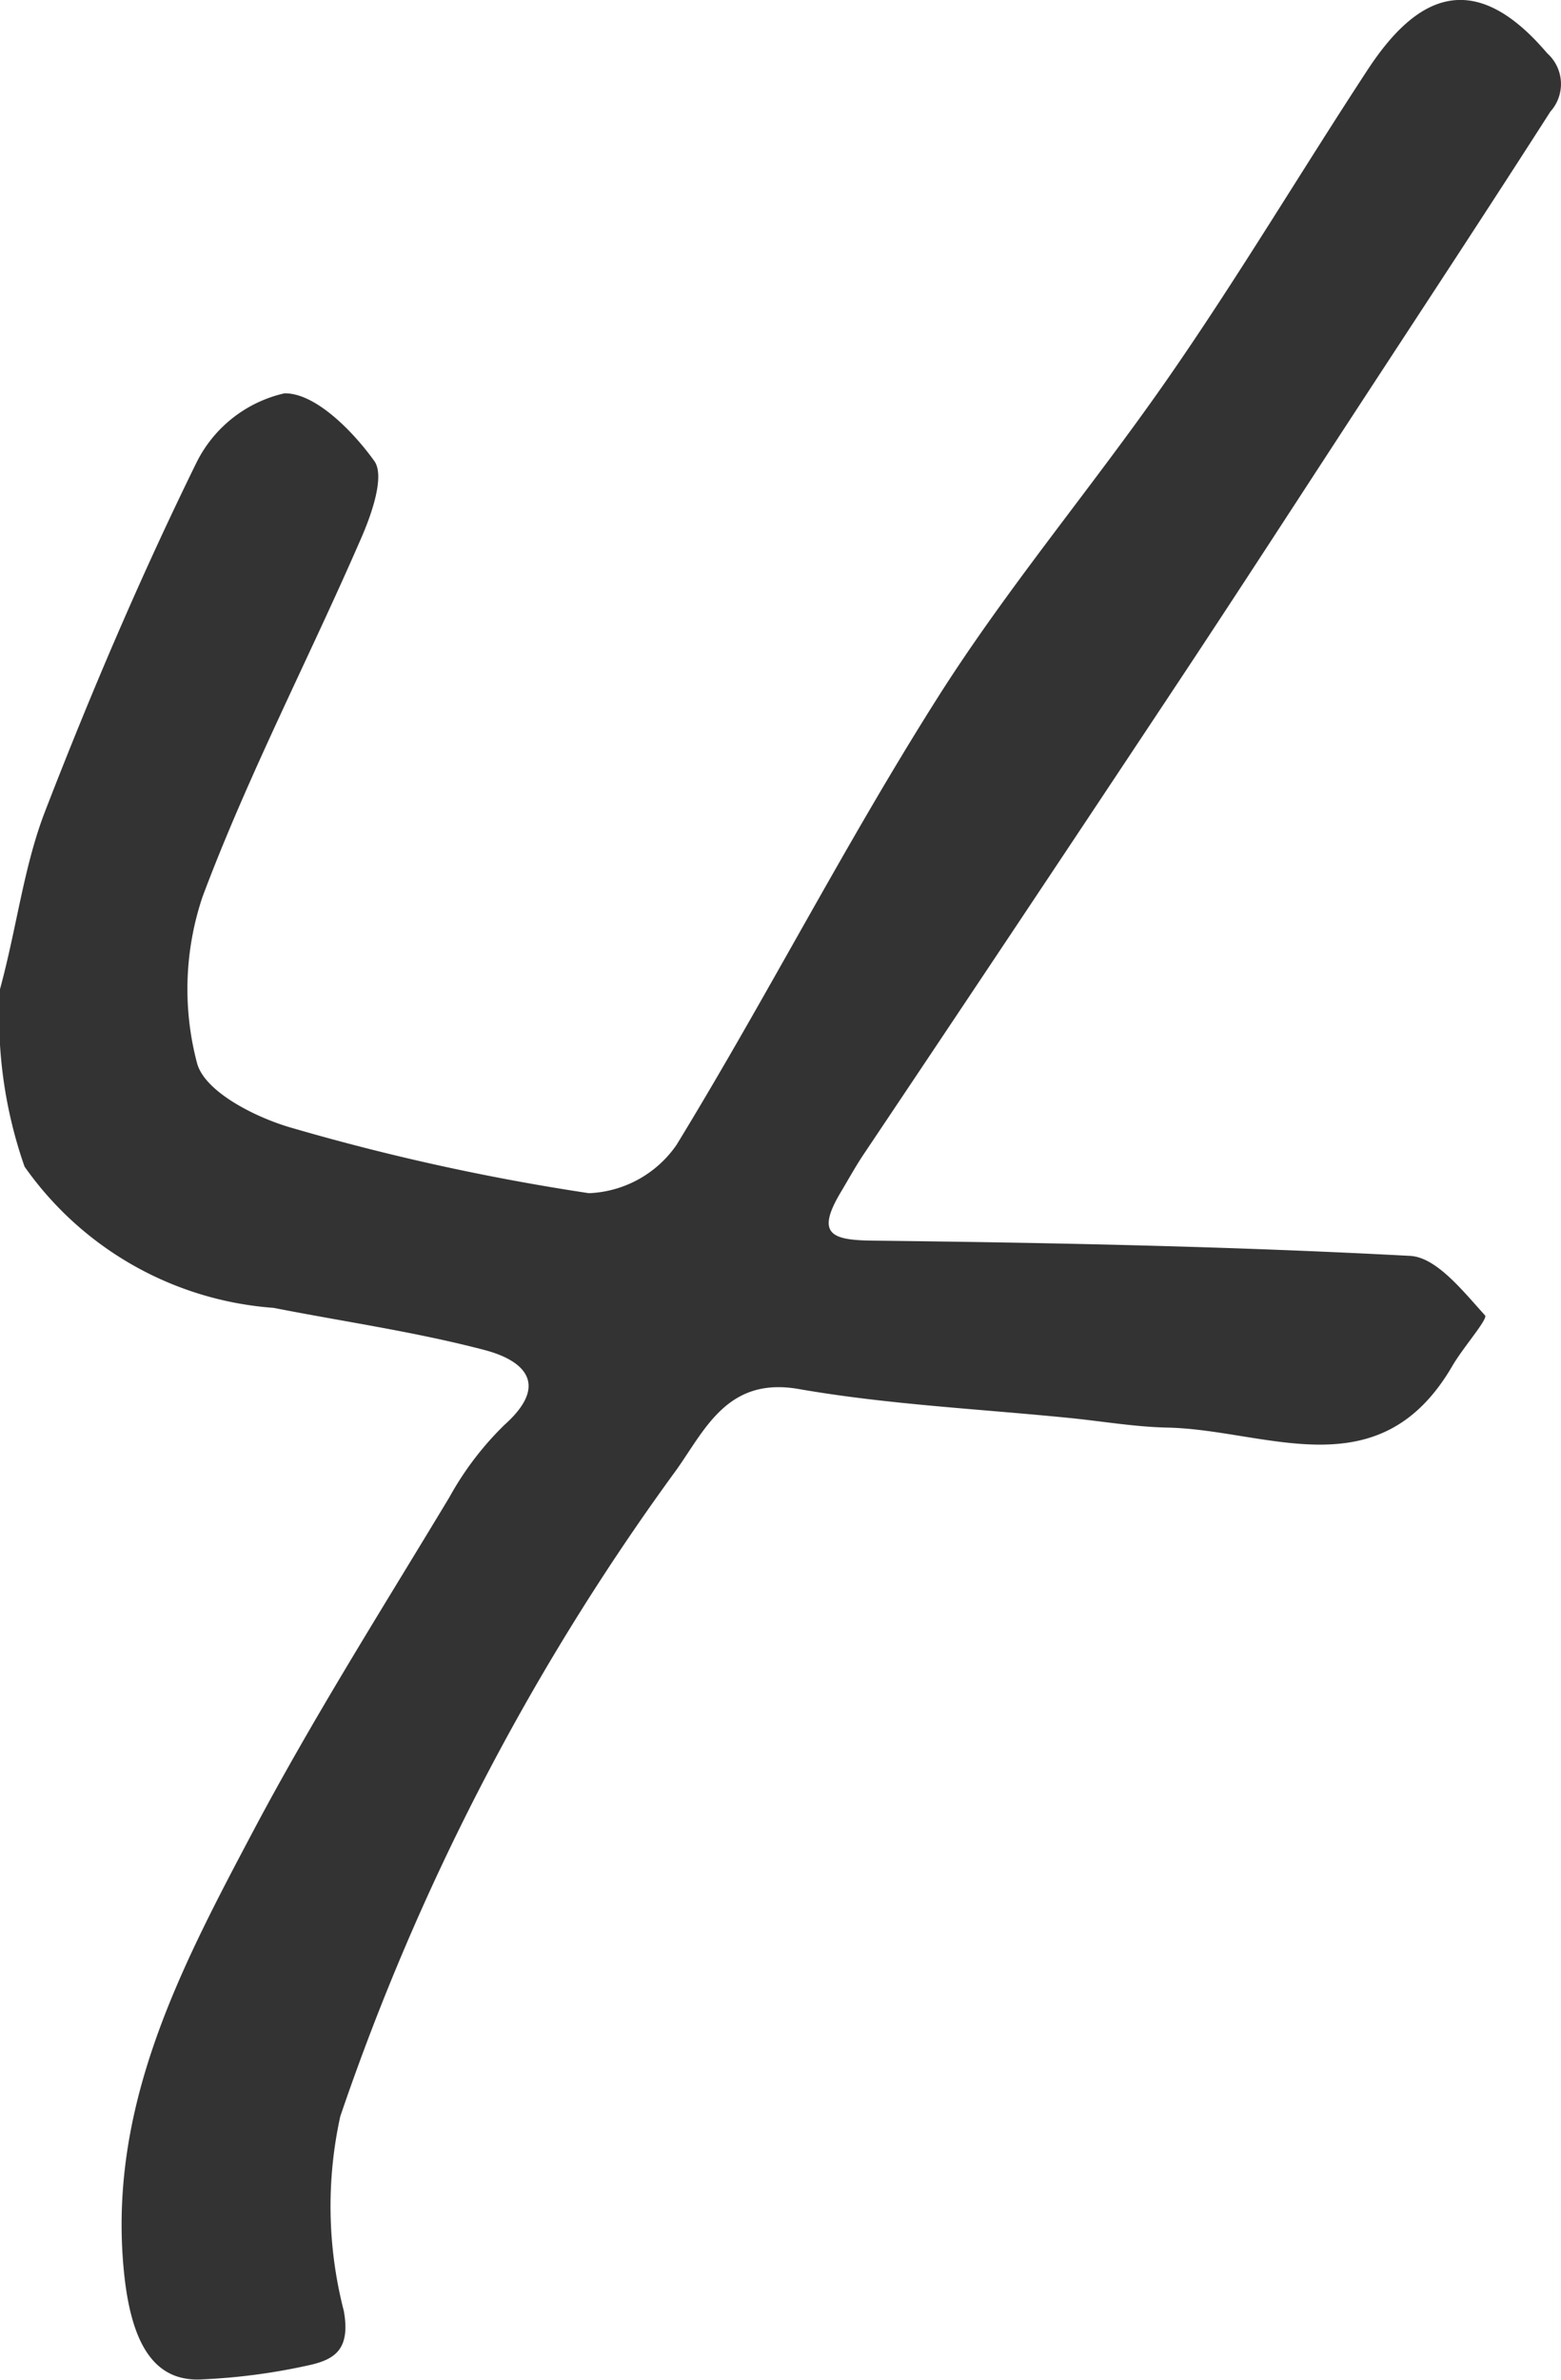
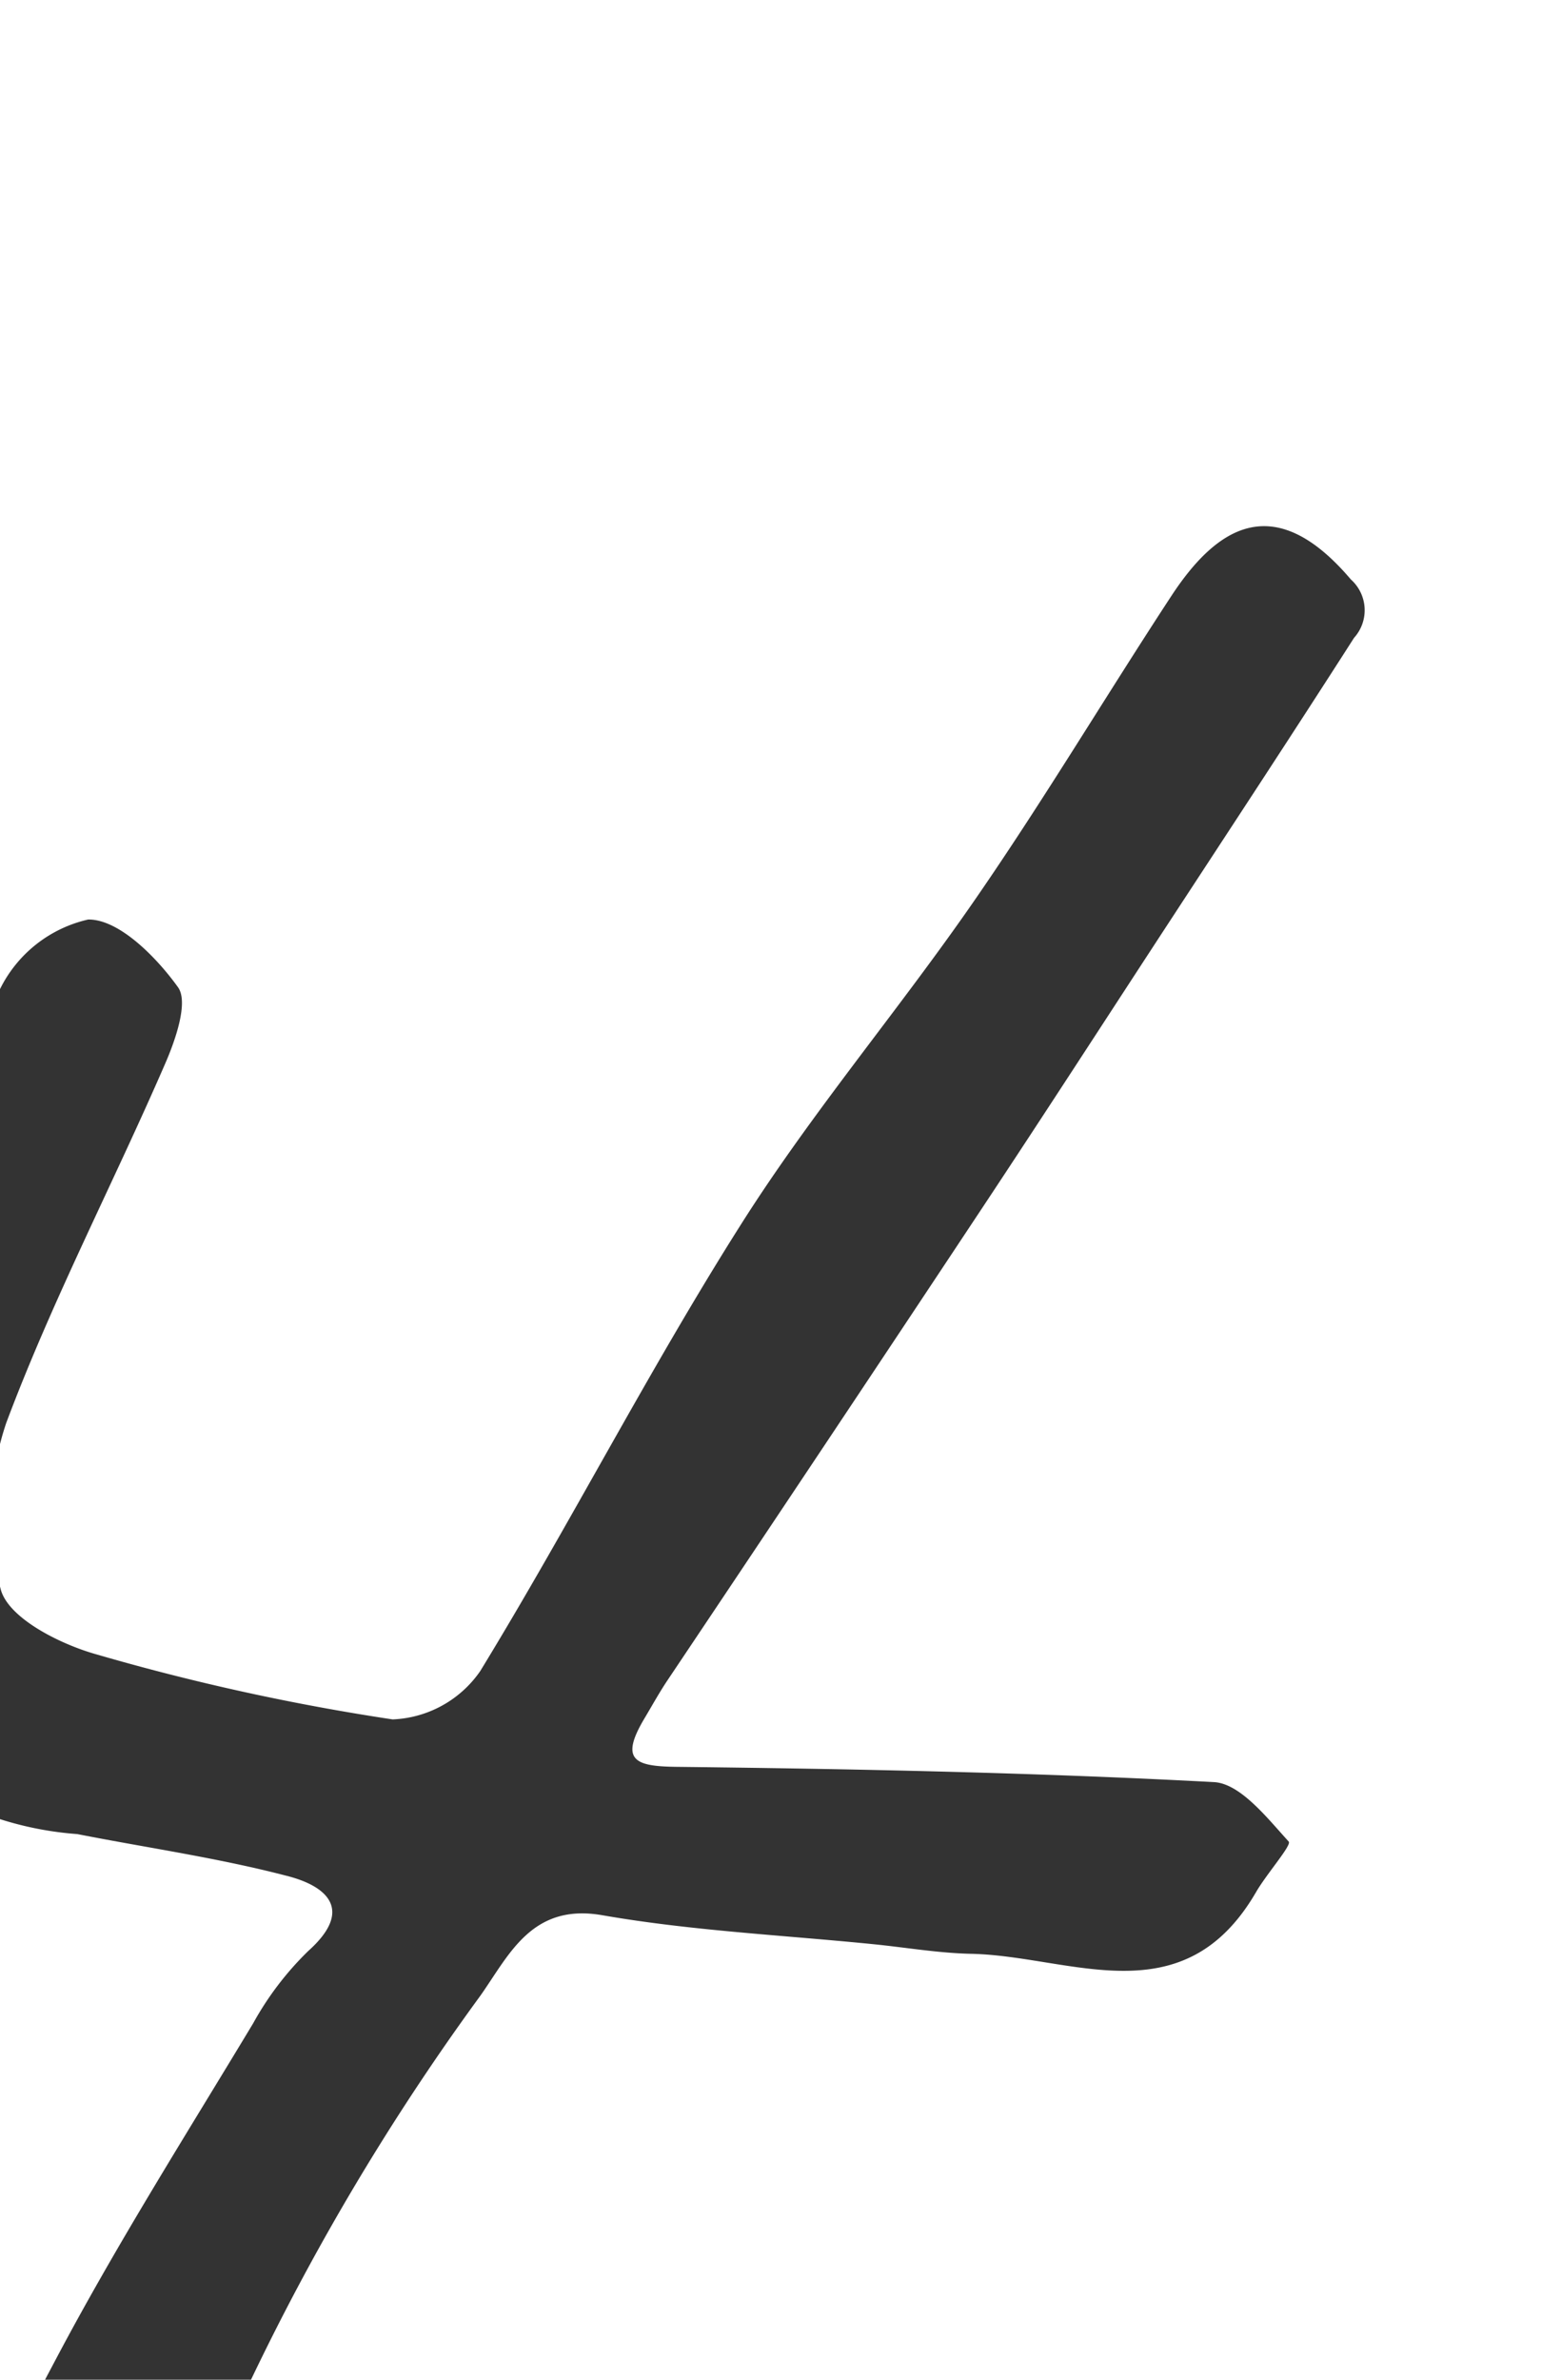
<svg xmlns="http://www.w3.org/2000/svg" width="21" height="32" viewBox="0 0 21 32">
  <defs>
    <style>.a{fill:#333;}</style>
  </defs>
-   <path class="a" d="M125.076,160.8c.227-.832.32-1.653.608-2.395.614-1.587,1.284-3.156,2.033-4.681a1.754,1.754,0,0,1,1.186-.936c.411-.006.914.5,1.209.911.143.2-.035.712-.176,1.034-.7,1.612-1.519,3.18-2.135,4.824a3.893,3.893,0,0,0-.075,2.235c.1.388.792.737,1.28.875a30.593,30.593,0,0,0,3.993.877,1.506,1.506,0,0,0,1.178-.649c1.206-1.973,2.264-4.042,3.5-5.994.964-1.526,2.143-2.909,3.17-4.4.915-1.325,1.742-2.712,2.626-4.061.622-.95,1.394-1.43,2.417-.225a.554.554,0,0,1,.043.785c-.824,1.287-1.664,2.563-2.5,3.842s-1.665,2.562-2.51,3.836q-2.106,3.177-4.229,6.344c-.111.166-.208.343-.311.515-.337.567-.113.639.447.645,2.407.028,4.814.077,7.218.205.356.02.715.481,1.006.8.043.048-.3.437-.441.682-.982,1.684-2.491.856-3.828.827-.437-.009-.872-.084-1.307-.128-1.221-.123-2.453-.181-3.659-.391-.949-.165-1.252.533-1.638,1.08a32.455,32.455,0,0,0-4.527,8.7,5.632,5.632,0,0,0,.047,2.616c.093.514-.123.645-.423.721a8.288,8.288,0,0,1-1.465.2c-.654.047-.967-.462-1.067-1.421-.23-2.226.748-4.084,1.723-5.926.816-1.542,1.752-3.019,2.653-4.515a4.161,4.161,0,0,1,.742-.974c.609-.545.26-.861-.25-1-.937-.248-1.9-.384-2.857-.572a4.492,4.492,0,0,1-3.351-1.9,6.1,6.1,0,0,1-.33-2.39" transform="translate(-125.076 -147.499)" />
+   <path class="a" d="M125.076,160.8a1.754,1.754,0,0,1,1.186-.936c.411-.006.914.5,1.209.911.143.2-.035.712-.176,1.034-.7,1.612-1.519,3.18-2.135,4.824a3.893,3.893,0,0,0-.075,2.235c.1.388.792.737,1.28.875a30.593,30.593,0,0,0,3.993.877,1.506,1.506,0,0,0,1.178-.649c1.206-1.973,2.264-4.042,3.5-5.994.964-1.526,2.143-2.909,3.17-4.4.915-1.325,1.742-2.712,2.626-4.061.622-.95,1.394-1.43,2.417-.225a.554.554,0,0,1,.043.785c-.824,1.287-1.664,2.563-2.5,3.842s-1.665,2.562-2.51,3.836q-2.106,3.177-4.229,6.344c-.111.166-.208.343-.311.515-.337.567-.113.639.447.645,2.407.028,4.814.077,7.218.205.356.02.715.481,1.006.8.043.048-.3.437-.441.682-.982,1.684-2.491.856-3.828.827-.437-.009-.872-.084-1.307-.128-1.221-.123-2.453-.181-3.659-.391-.949-.165-1.252.533-1.638,1.08a32.455,32.455,0,0,0-4.527,8.7,5.632,5.632,0,0,0,.047,2.616c.093.514-.123.645-.423.721a8.288,8.288,0,0,1-1.465.2c-.654.047-.967-.462-1.067-1.421-.23-2.226.748-4.084,1.723-5.926.816-1.542,1.752-3.019,2.653-4.515a4.161,4.161,0,0,1,.742-.974c.609-.545.26-.861-.25-1-.937-.248-1.9-.384-2.857-.572a4.492,4.492,0,0,1-3.351-1.9,6.1,6.1,0,0,1-.33-2.39" transform="translate(-125.076 -147.499)" />
</svg>